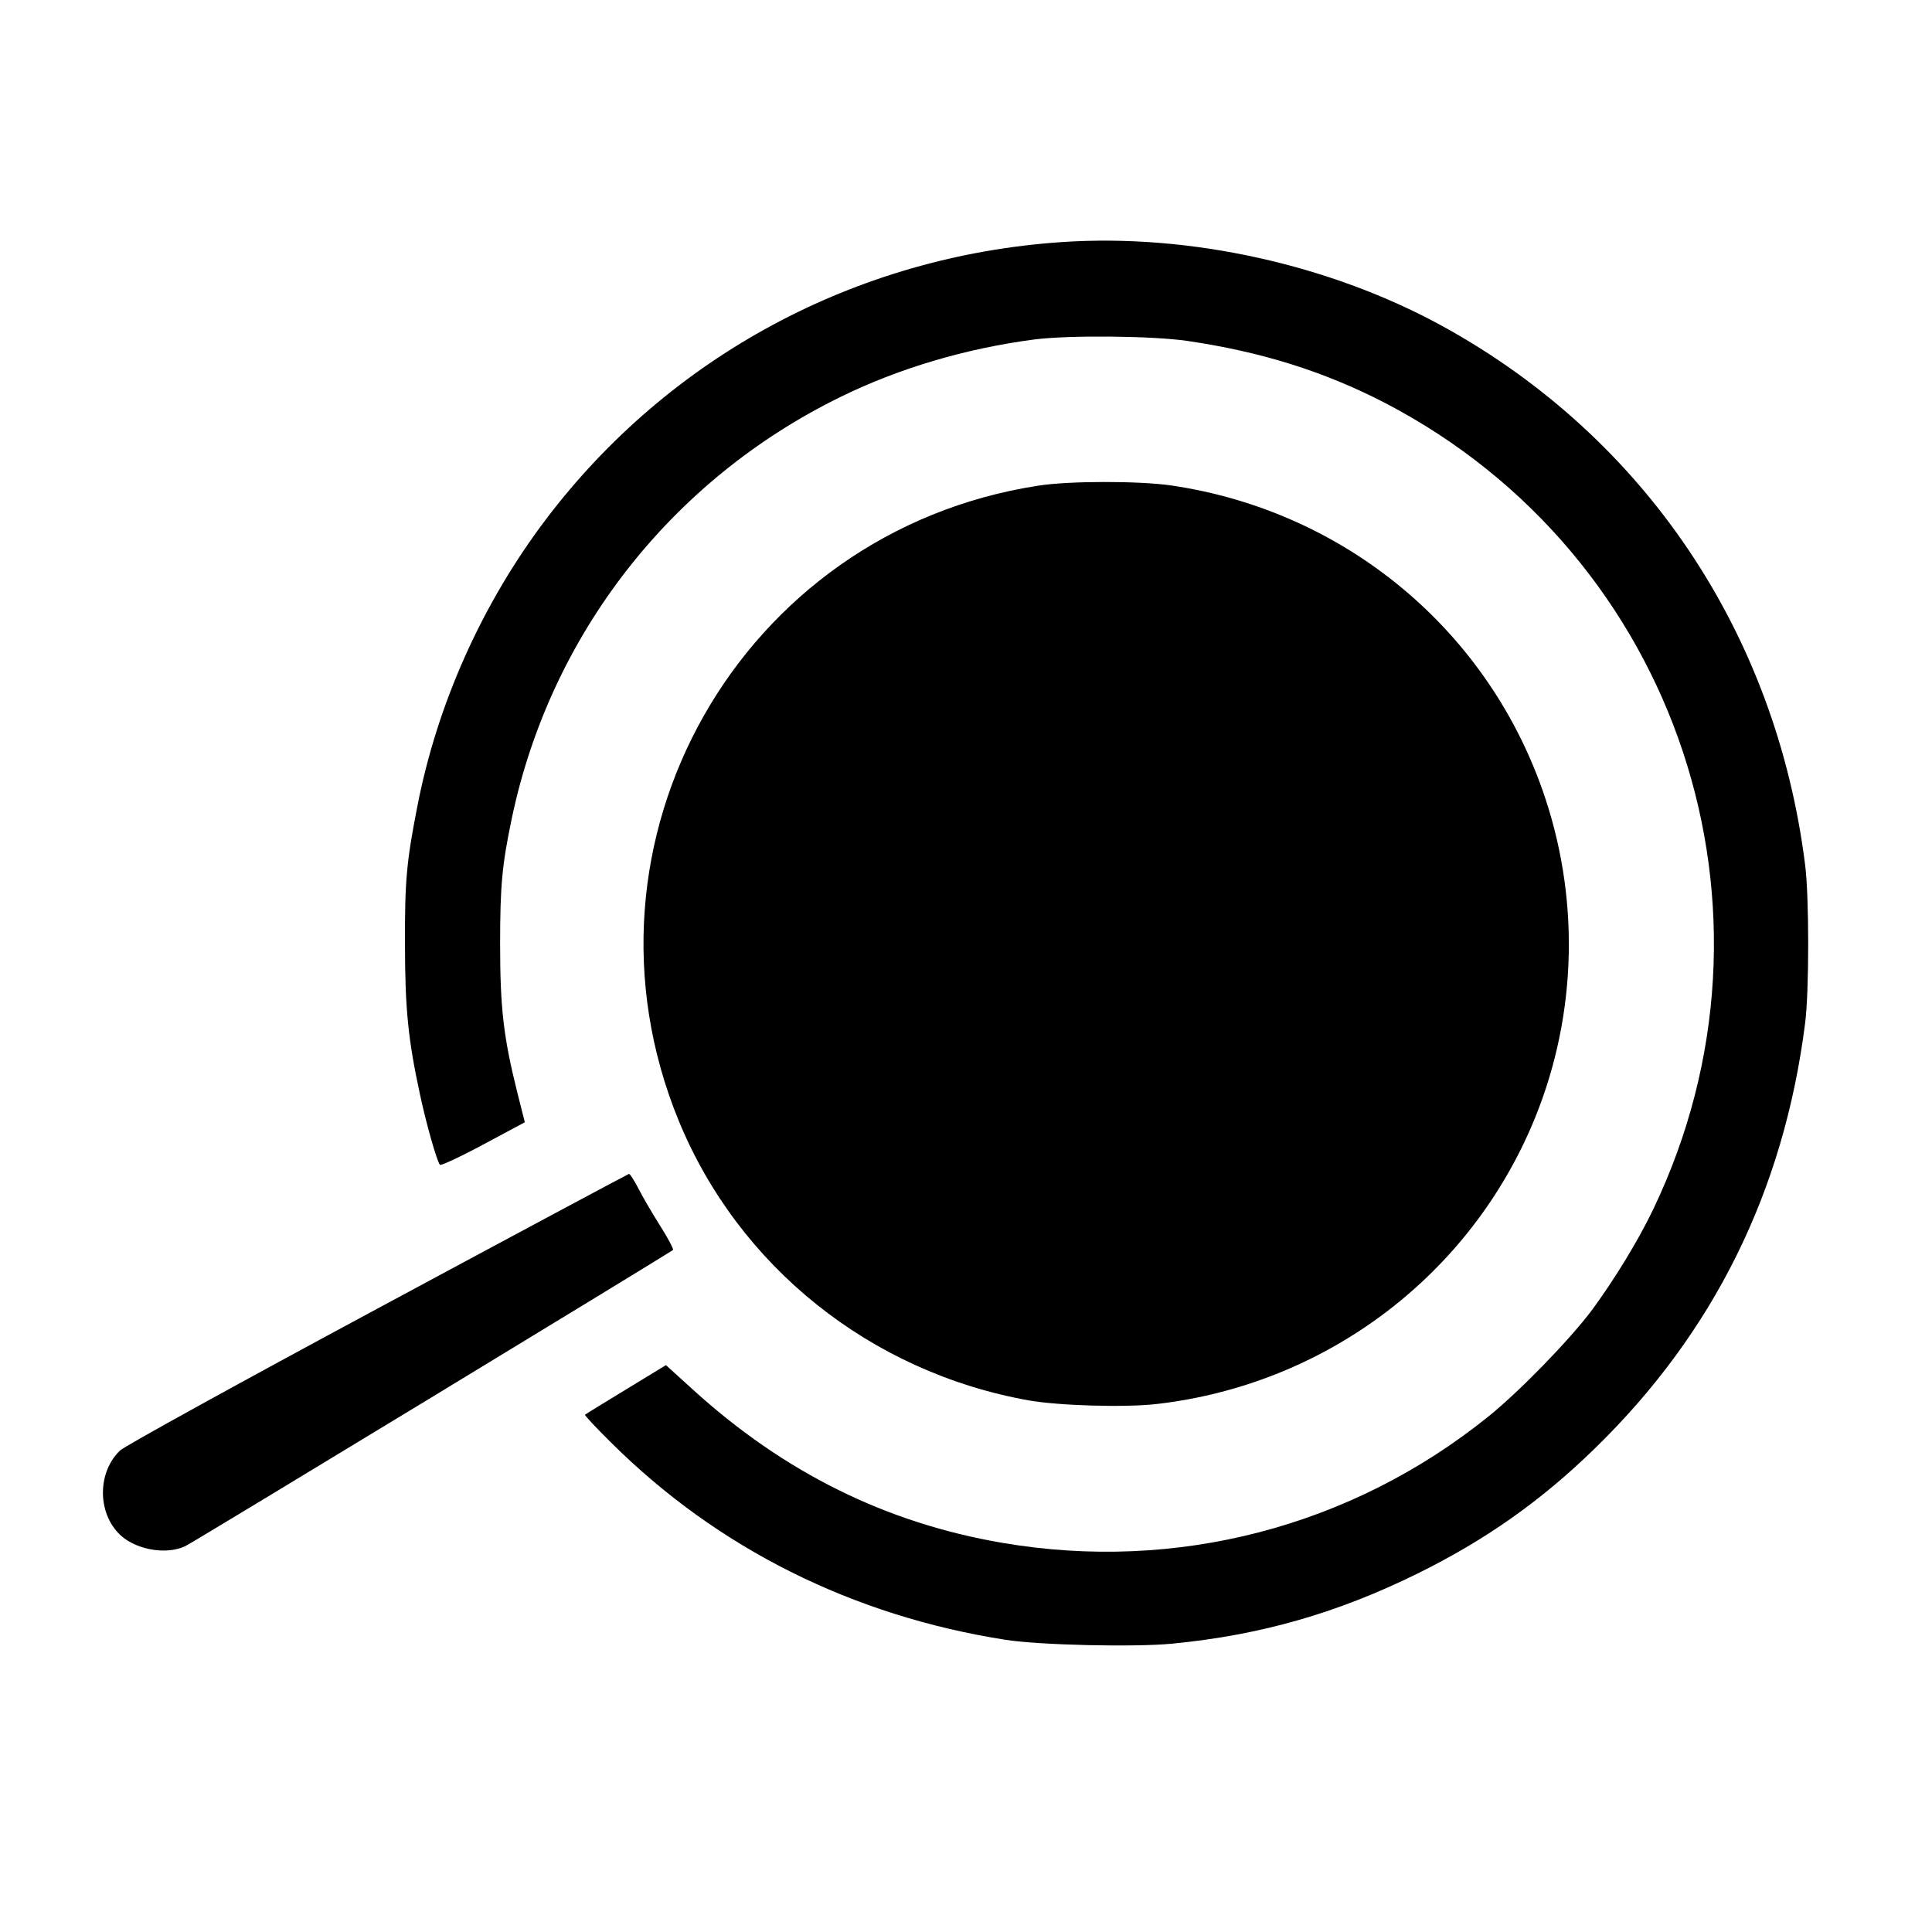
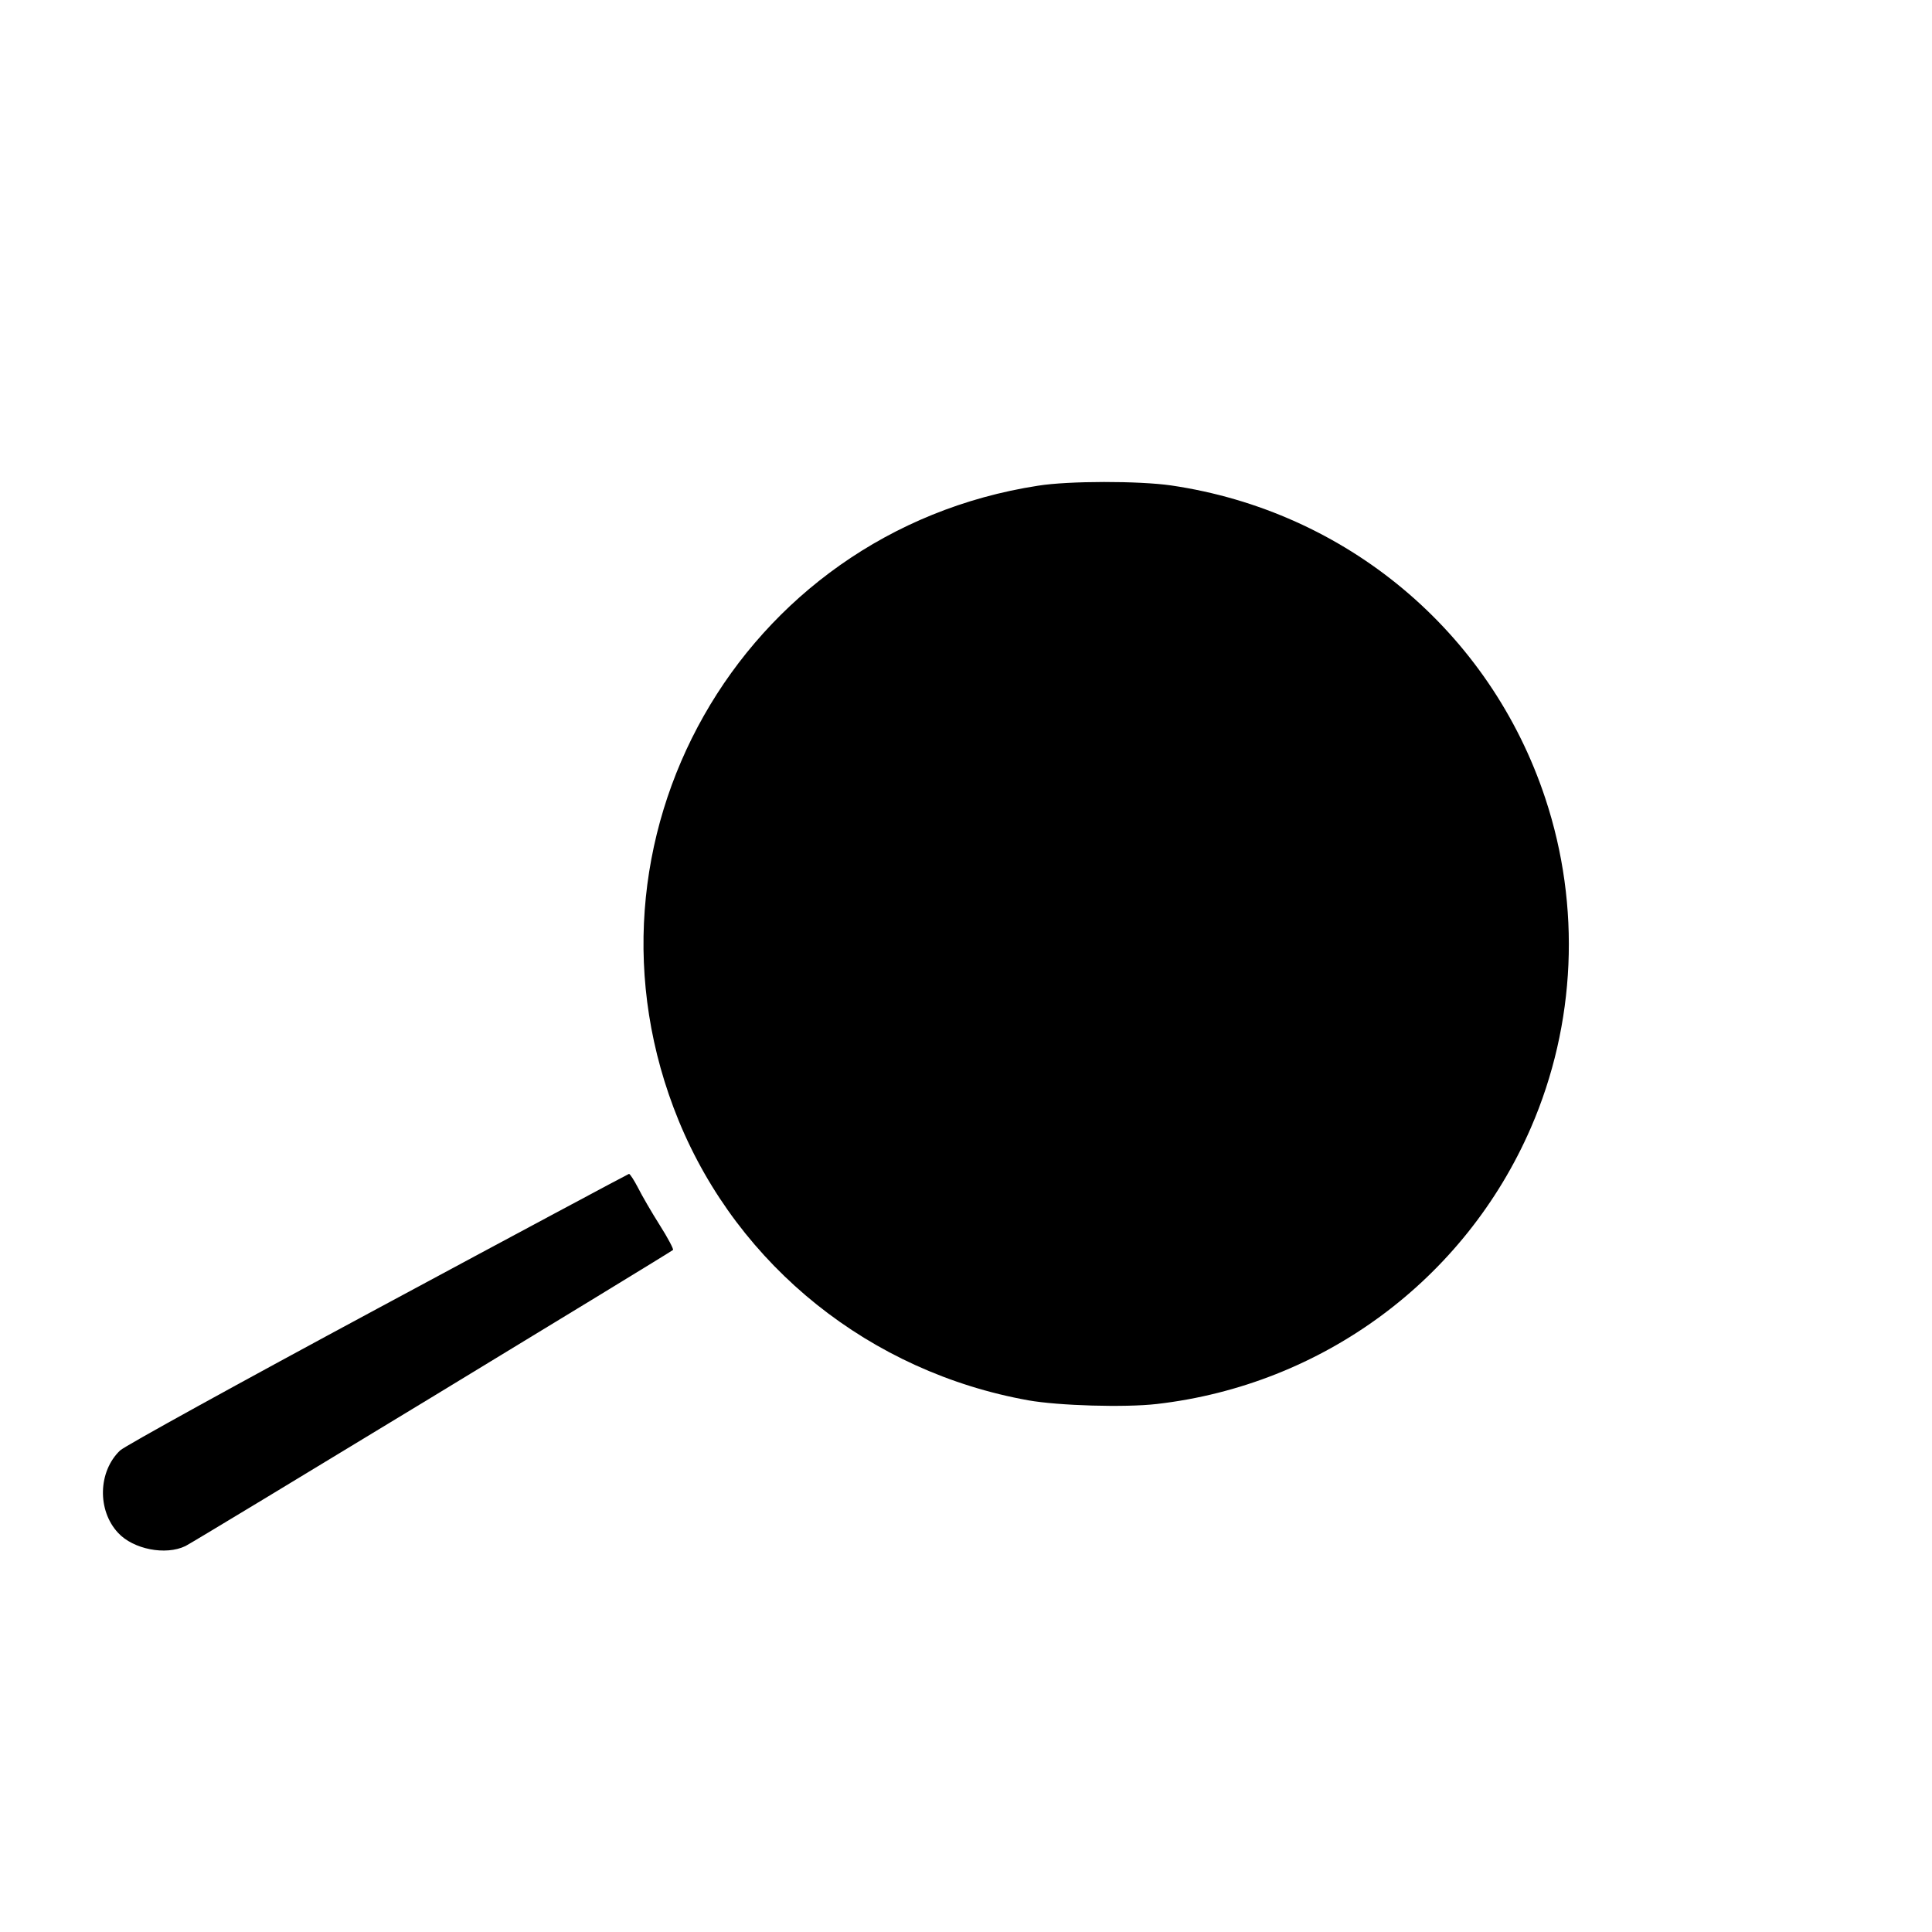
<svg xmlns="http://www.w3.org/2000/svg" version="1.0" width="790pt" height="790pt" viewBox="0 0 790 790" preserveAspectRatio="xMidYMid meet">
  <g transform="translate(0,790) scale(0.1,-0.1)" fill="#000000" stroke="none">
-     <path d="M4340 6910 c-840 -57 -1603 -467 -2108 -1134 -261 -345 -445 -756 -526 -1176 -44 -225 -51 -305 -50 -560 0 -263 13 -391 60 -609 26 -124 71 -281 83 -294 4 -4 84 33 177 83 l170 91 -32 127 c-55 221 -69 340 -69 602 0 239 8 323 47 510 157 753 650 1386 1343 1726 240 118 513 199 795 236 142 18 480 15 625 -6 301 -44 561 -125 811 -255 1197 -624 1679 -2076 1094 -3296 -62 -130 -162 -292 -252 -414 -93 -123 -295 -331 -423 -434 -560 -451 -1275 -637 -1985 -516 -476 81 -893 287 -1268 628 l-109 99 -164 -100 c-90 -55 -166 -101 -167 -103 -2 -2 45 -53 106 -113 435 -433 988 -709 1612 -807 139 -22 529 -31 683 -16 362 35 675 125 1002 286 278 137 504 296 724 510 488 474 775 1054 862 1740 17 128 17 521 0 650 -119 947 -656 1746 -1480 2200 -460 253 -1037 381 -1561 345z" />
-     <path d="M4245 5914 c-1219 -188 -1937 -1456 -1470 -2596 245 -597 784 -1028 1430 -1144 124 -22 395 -30 525 -15 678 78 1260 508 1530 1130 184 424 205 905 59 1346 -226 683 -815 1175 -1530 1280 -132 19 -419 19 -544 -1z" />
+     <path d="M4245 5914 c-1219 -188 -1937 -1456 -1470 -2596 245 -597 784 -1028 1430 -1144 124 -22 395 -30 525 -15 678 78 1260 508 1530 1130 184 424 205 905 59 1346 -226 683 -815 1175 -1530 1280 -132 19 -419 19 -544 -1" />
    <path d="M1545 2550 c-569 -306 -1035 -563 -1054 -581 -90 -86 -94 -245 -8 -337 62 -67 194 -93 275 -54 34 16 1979 1198 1994 1211 3 3 -21 49 -54 101 -33 52 -73 121 -89 153 -16 31 -33 57 -37 57 -4 -1 -466 -248 -1027 -550z" />
  </g>
</svg>